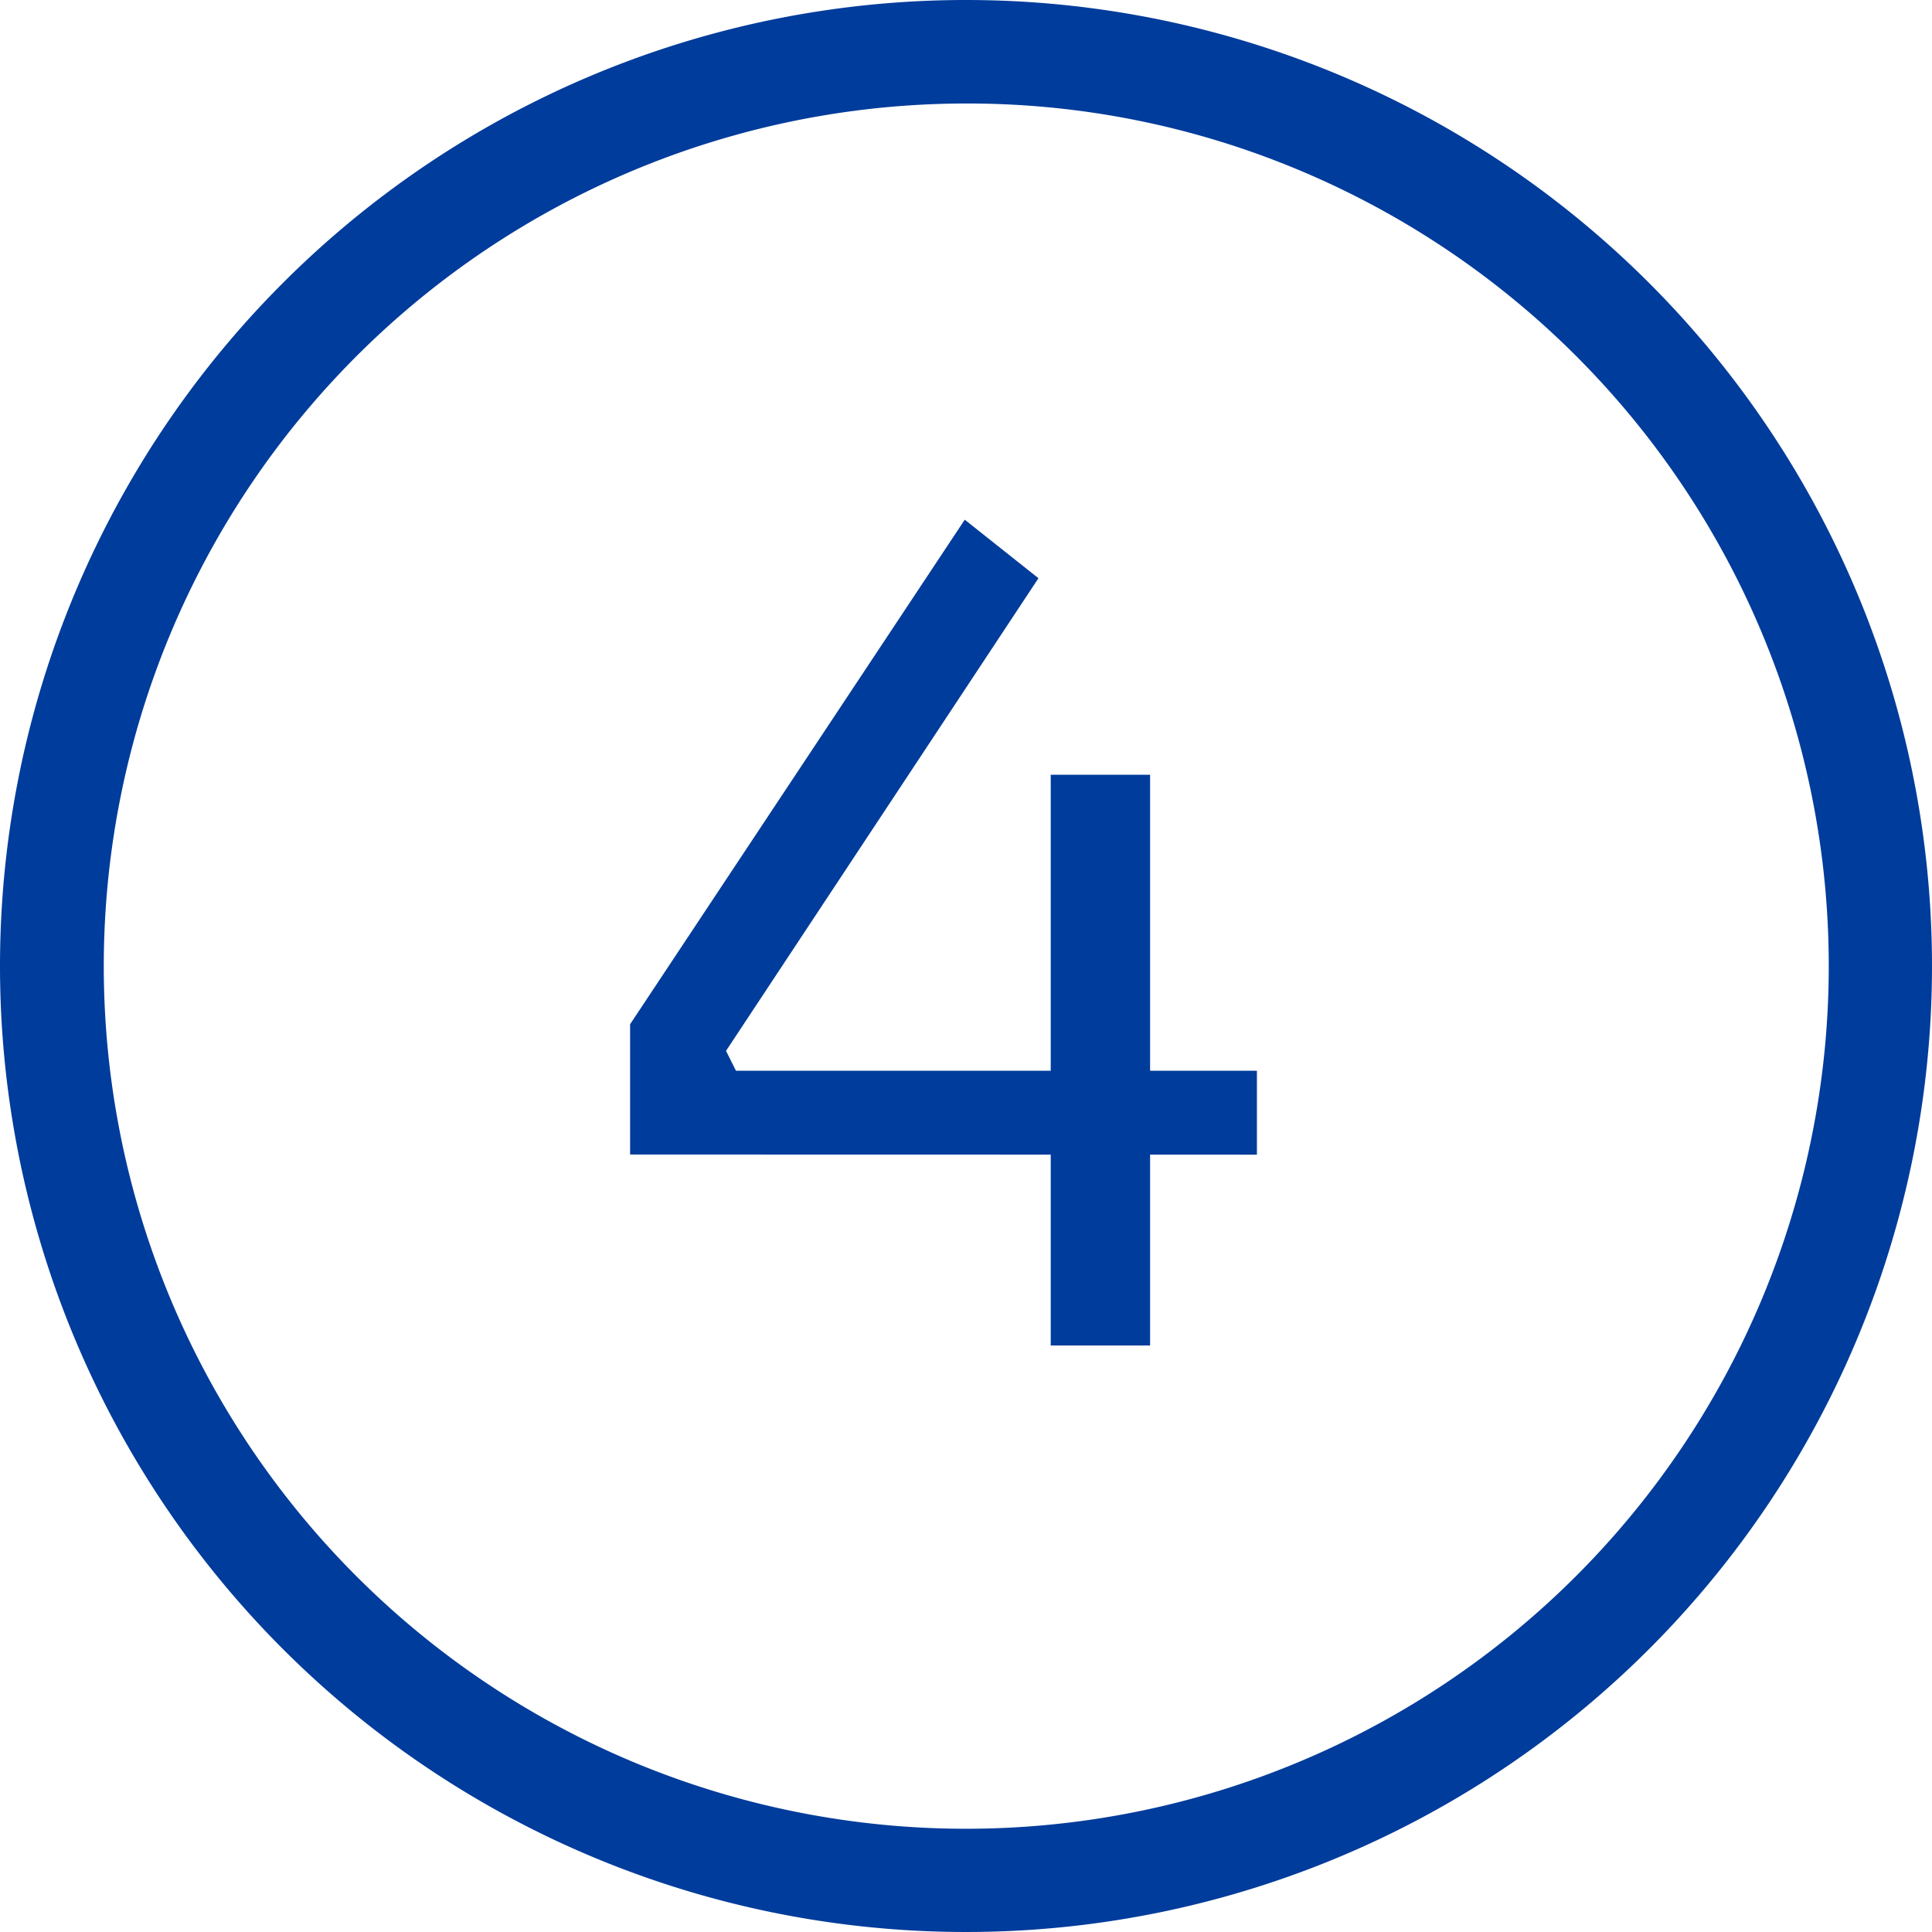
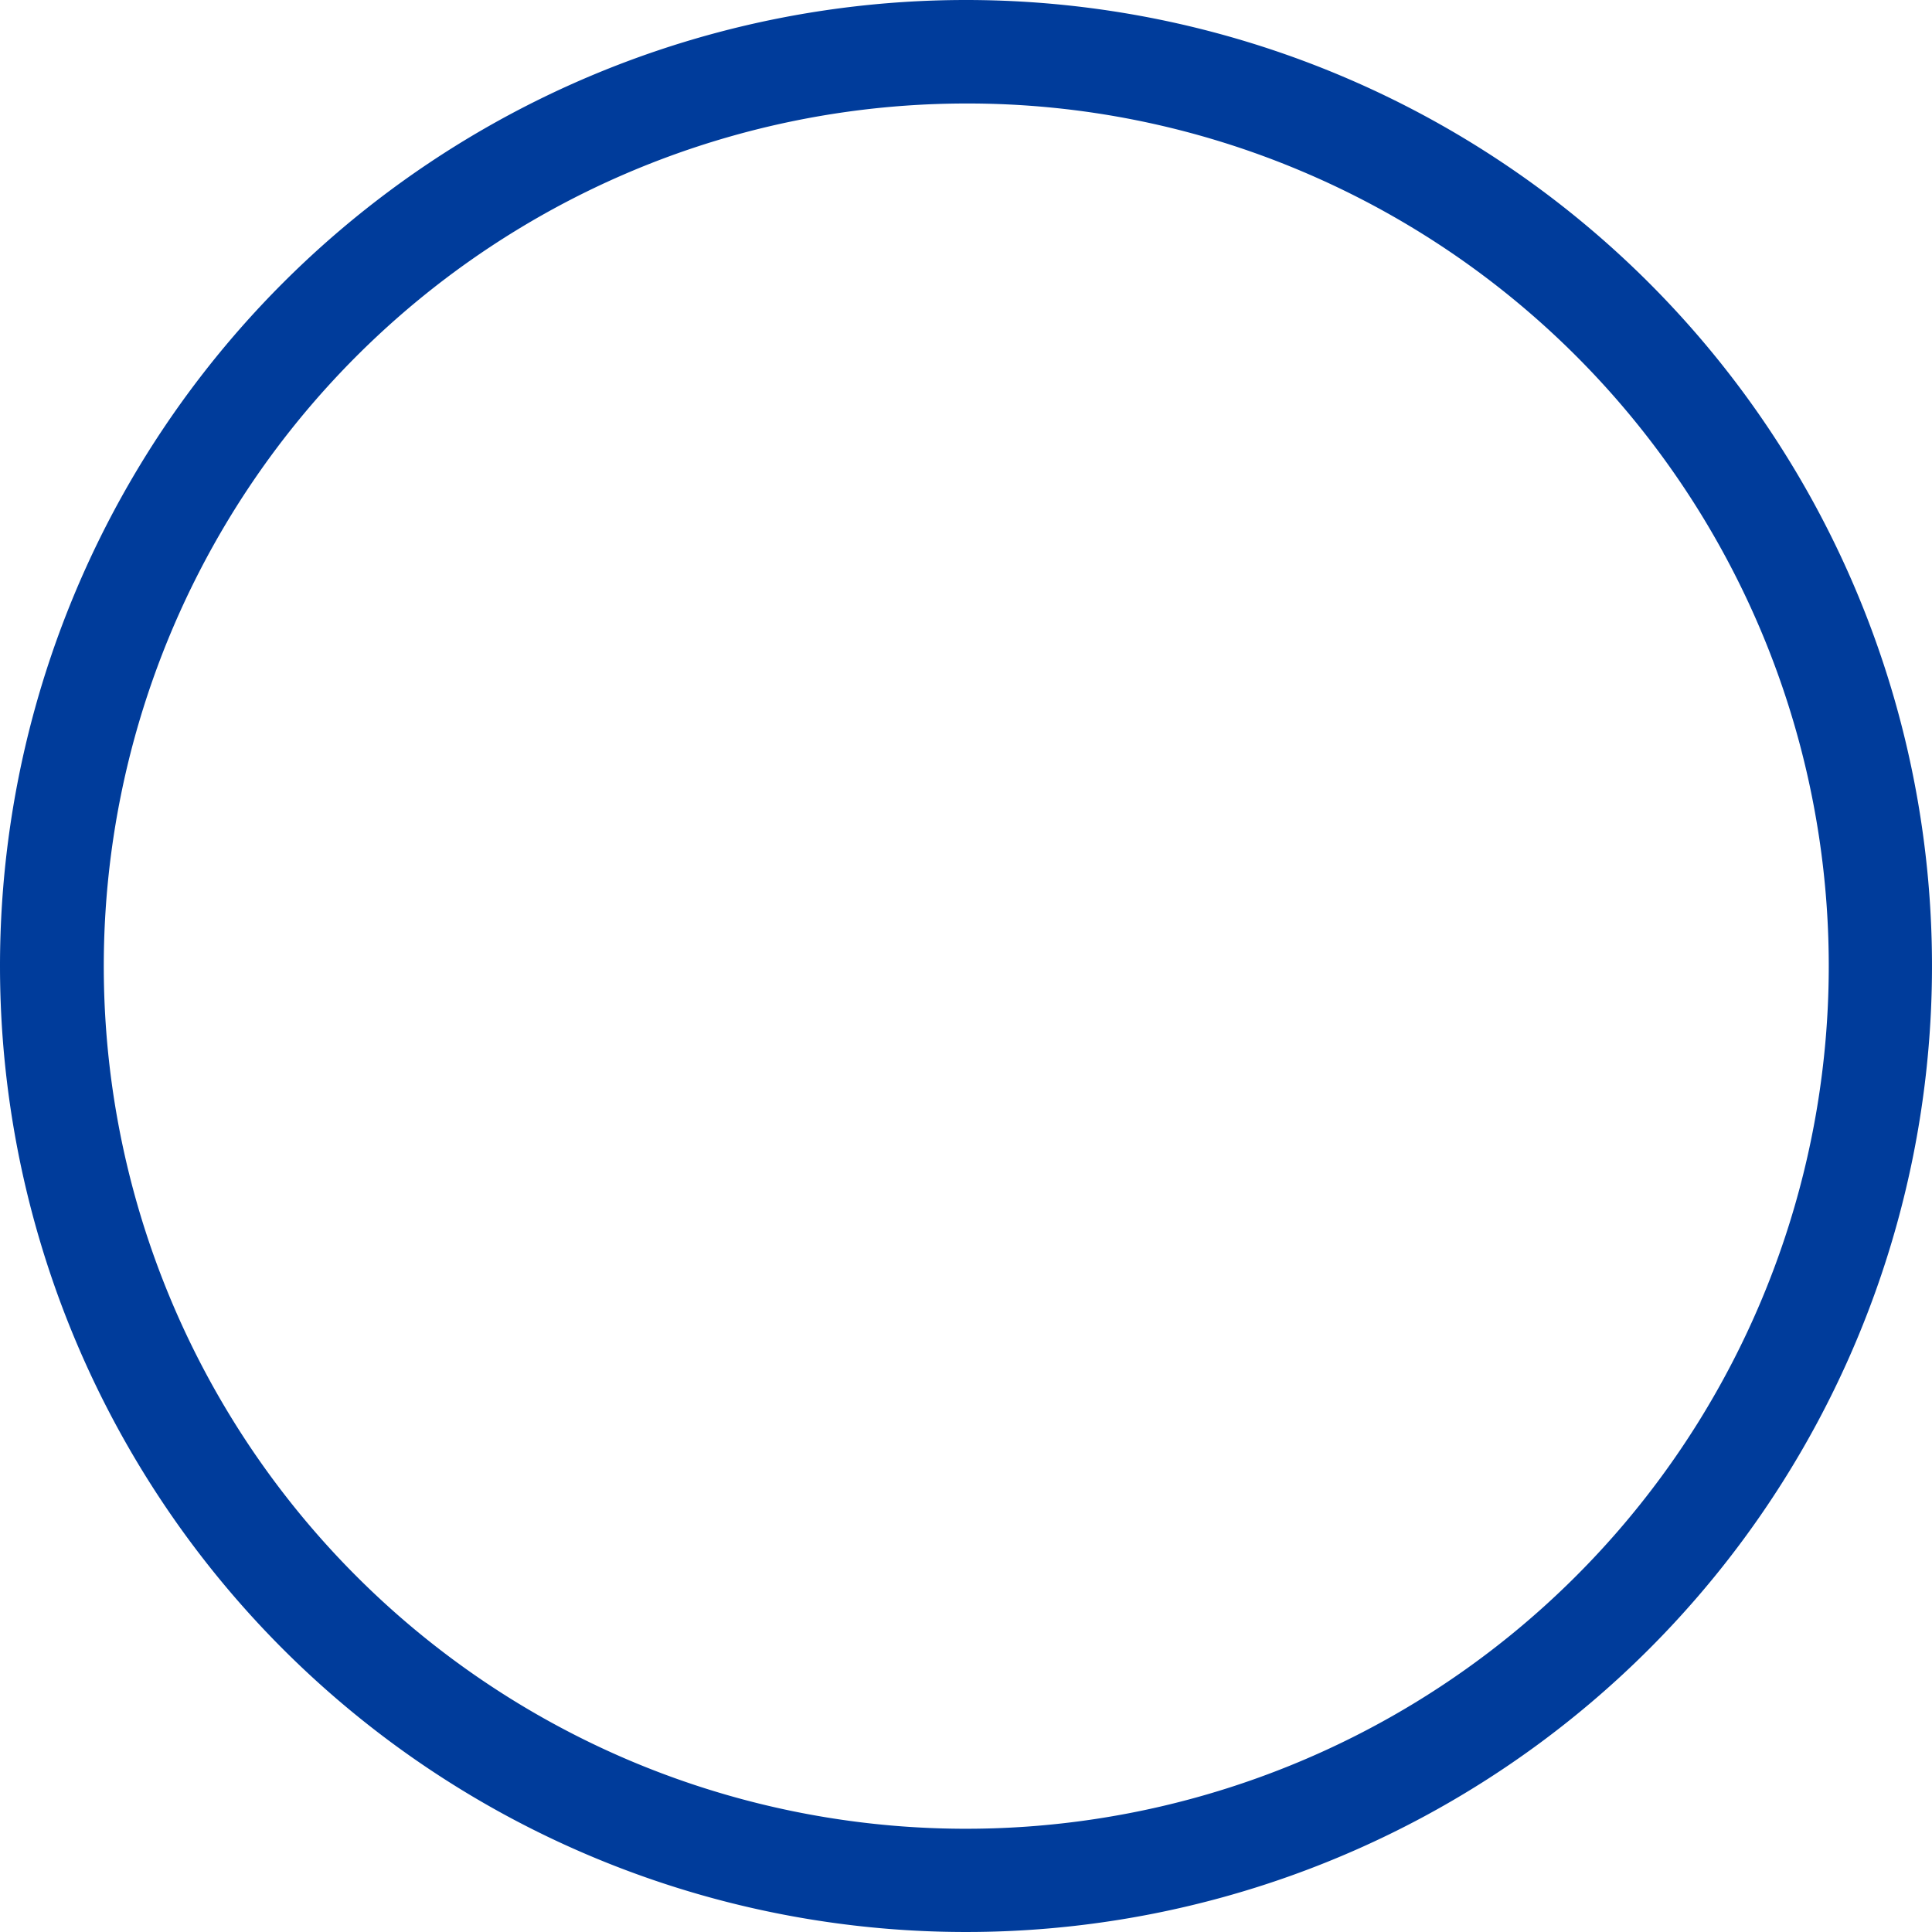
<svg xmlns="http://www.w3.org/2000/svg" width="56" height="56" viewBox="0 0 56 56">
  <g id="Group_3842" data-name="Group 3842" transform="translate(-1226 -494)">
-     <path id="Path_1074" data-name="Path 1074" d="M19.264,25.464V21.688l9.7-14.624L31.1,8.76l-9.056,13.7.288.576h15.1v2.432ZM31.456,31V14.456h2.88V31Z" transform="translate(1225 502)" fill="#003c9b" />
    <path id="Ellipse_30" data-name="Ellipse 30" d="M28,3a25.007,25.007,0,0,0-9.73,48.037A25.007,25.007,0,0,0,37.73,4.963,24.841,24.841,0,0,0,28,3m0-3A28,28,0,1,1,0,28,28,28,0,0,1,28,0Z" transform="translate(1226 494)" fill="#003c9b" />
  </g>
</svg>